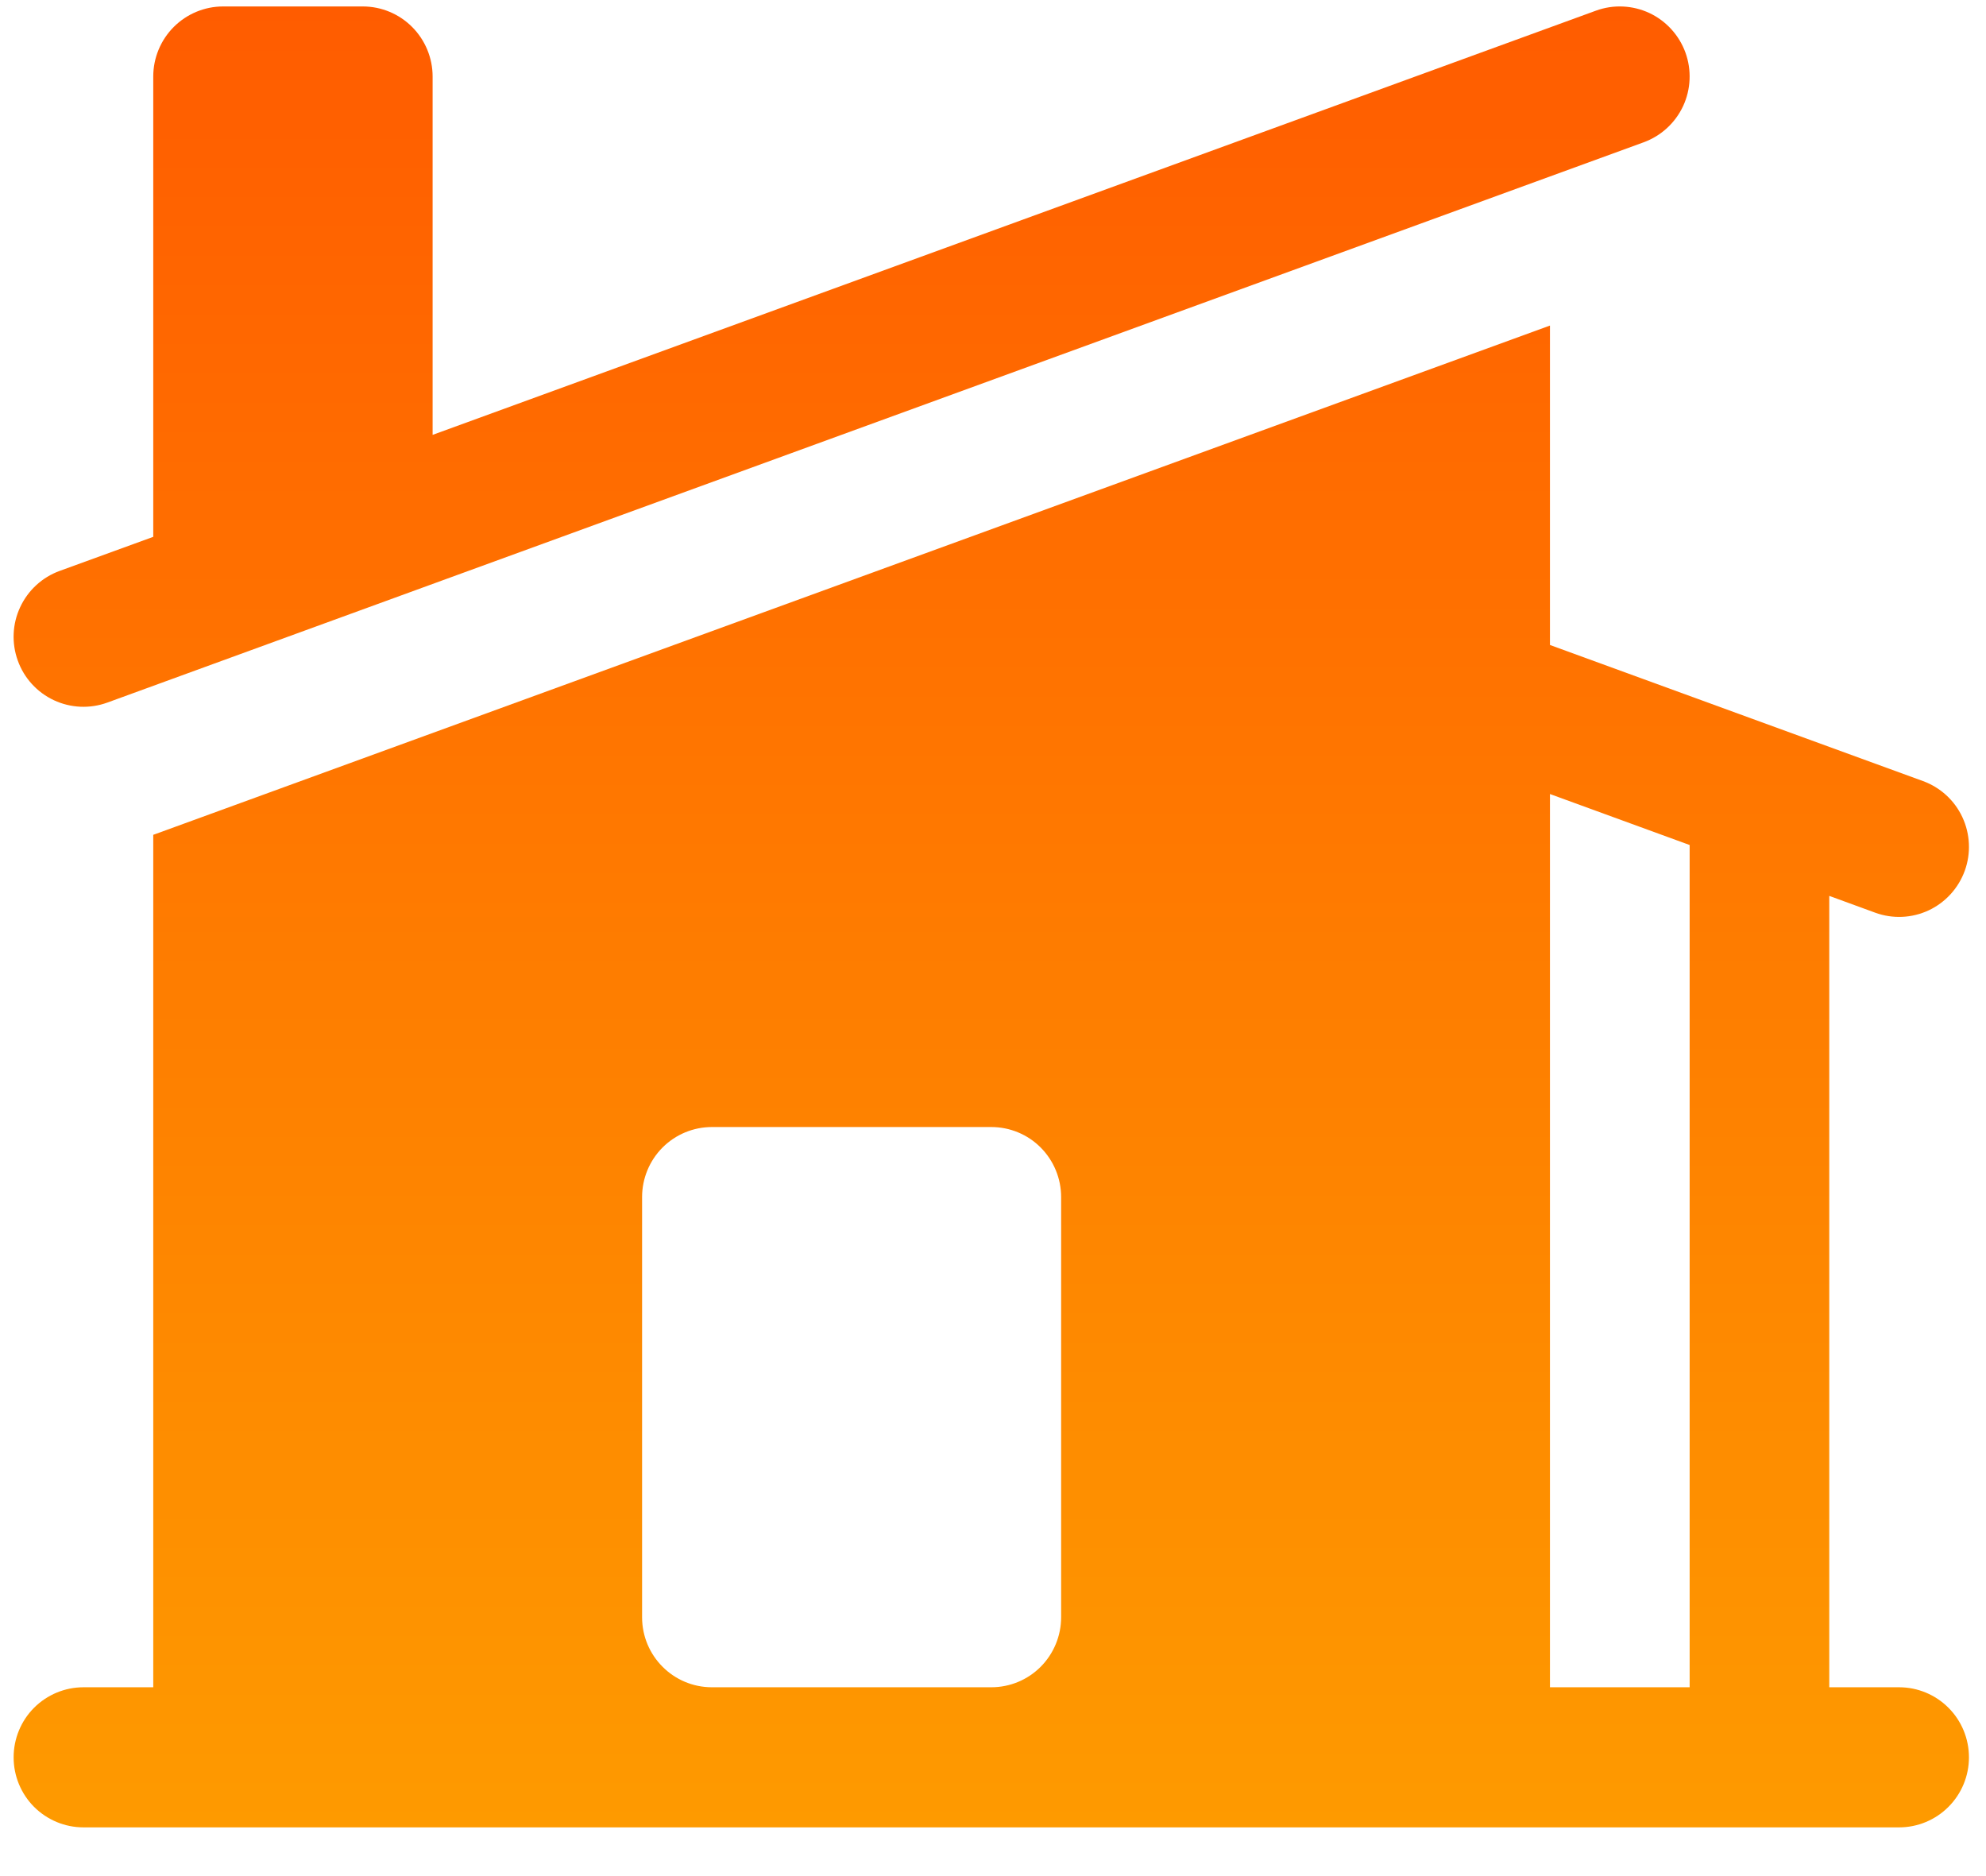
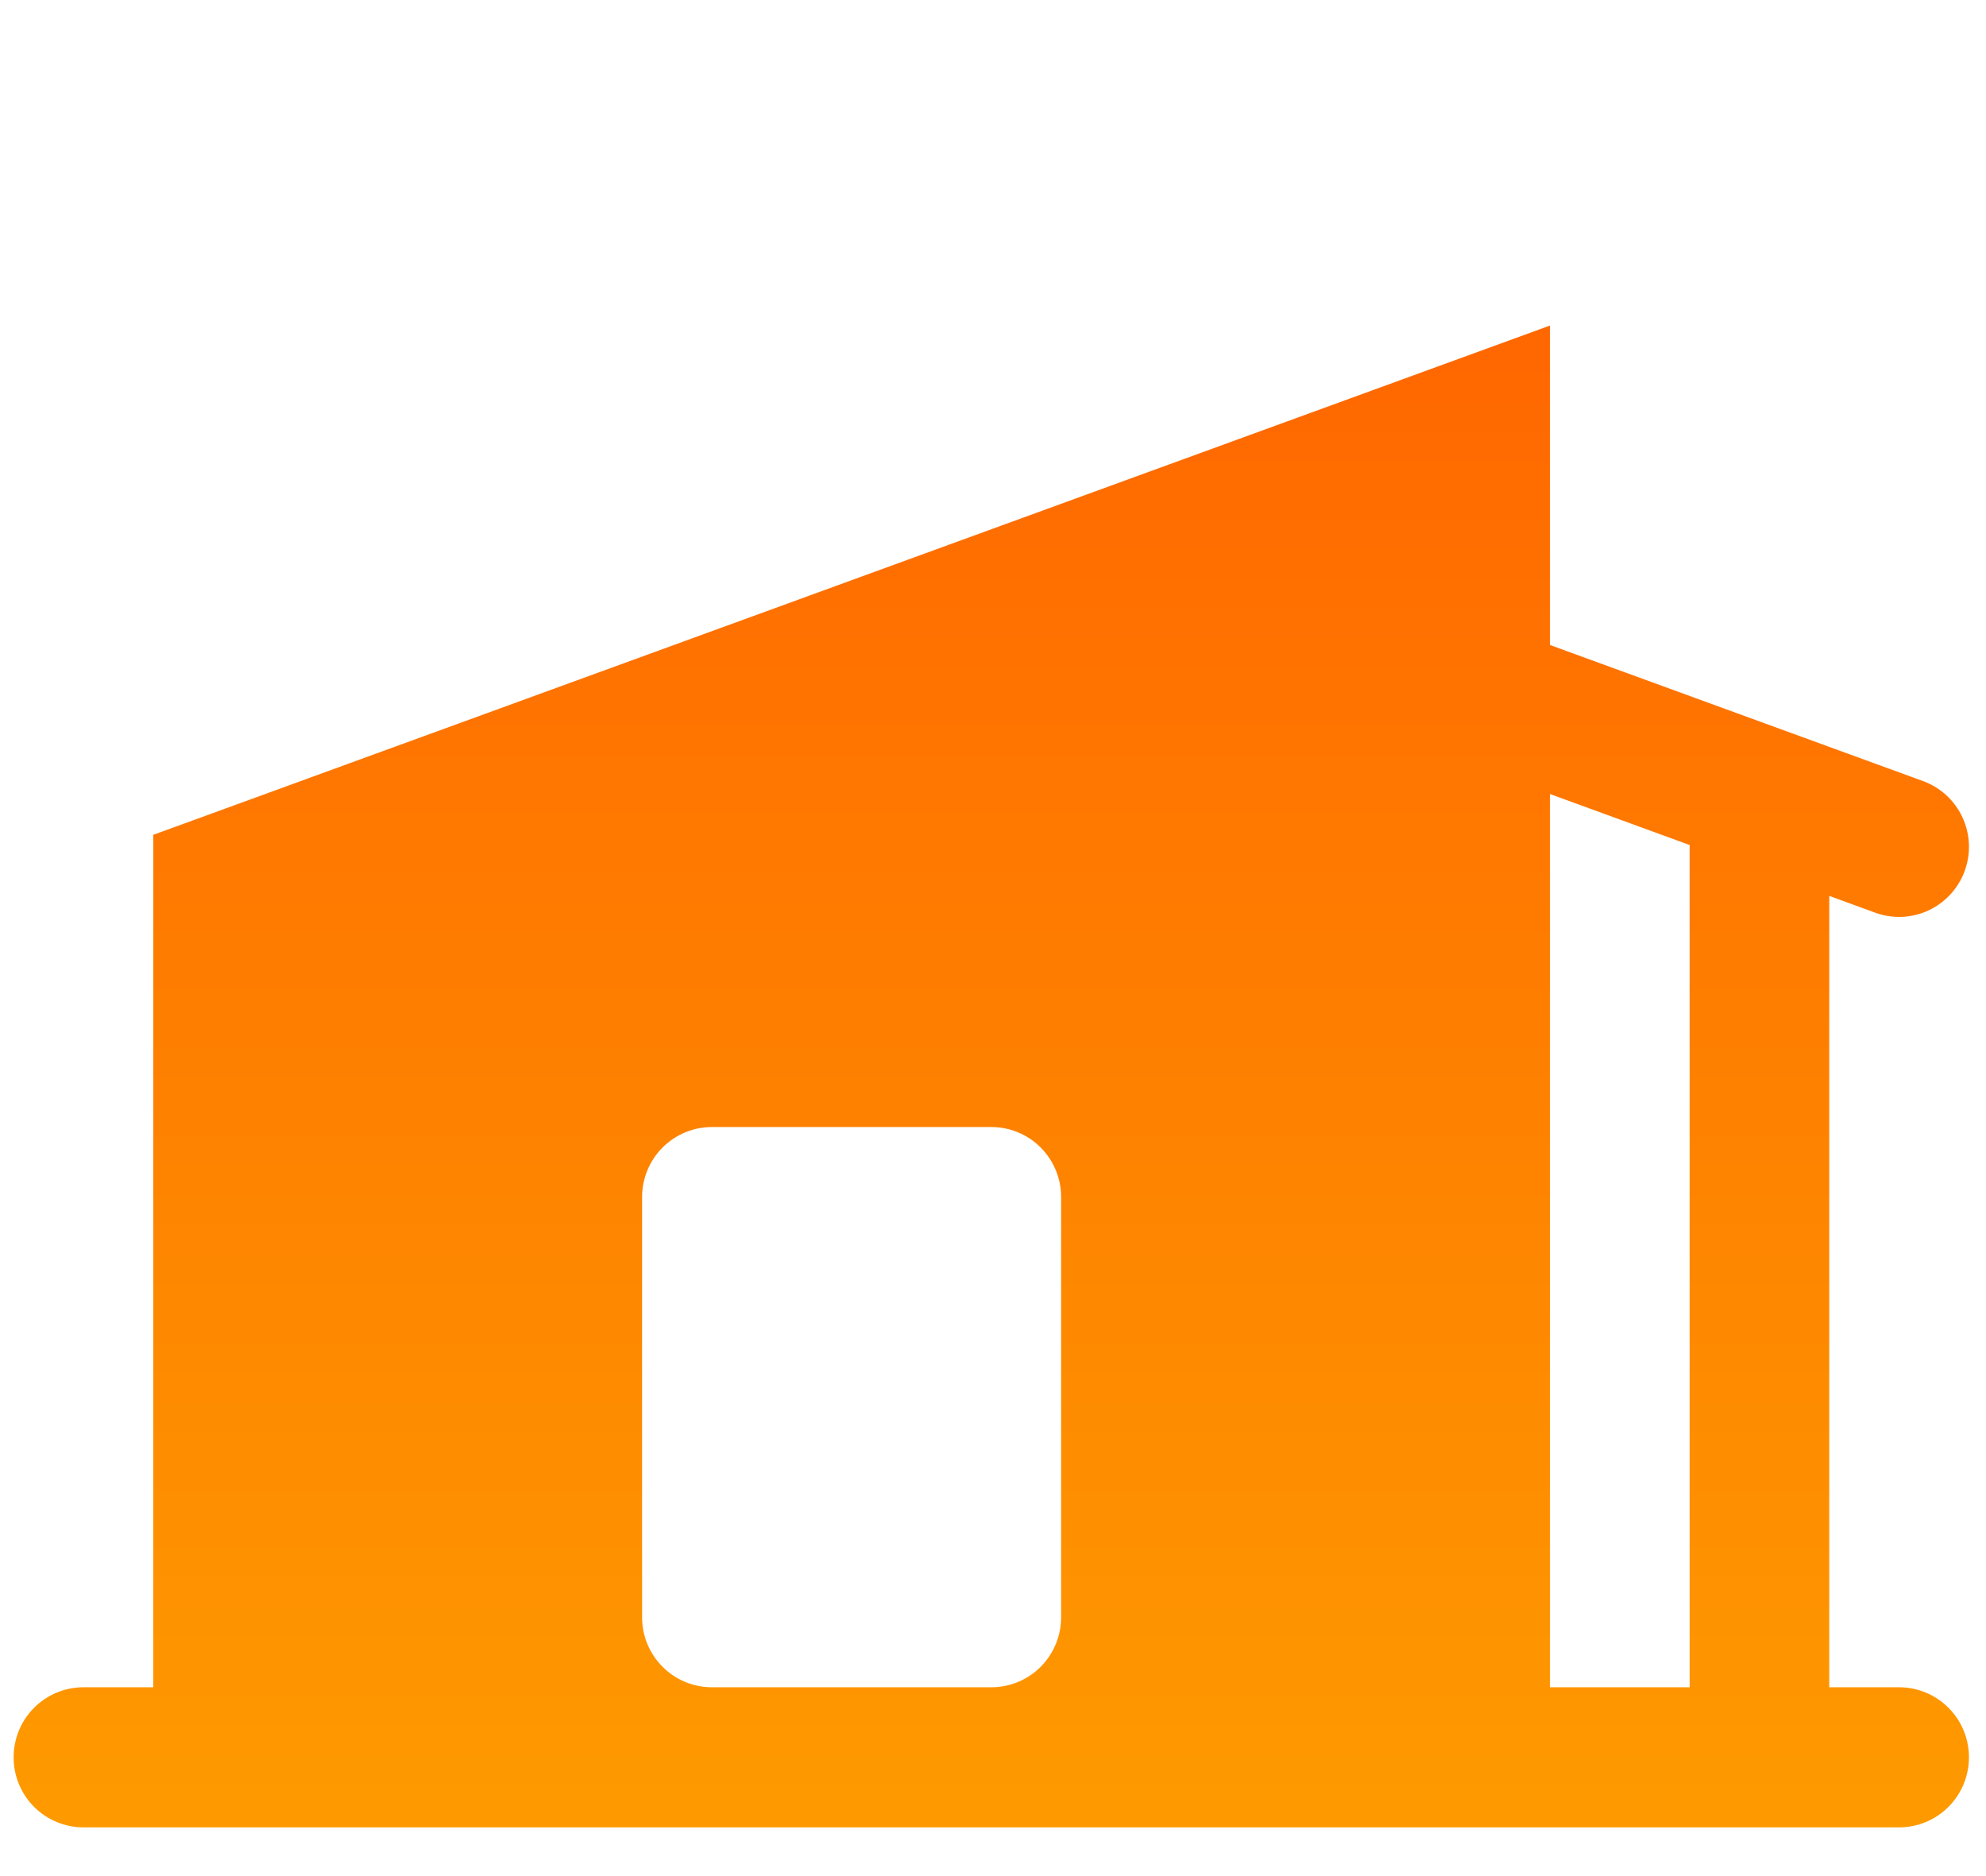
<svg xmlns="http://www.w3.org/2000/svg" width="36" height="34" viewBox="0 0 36 34" fill="none">
-   <path d="M29.794 2.579C30.109 2.464 30.366 2.229 30.509 1.924C30.651 1.619 30.666 1.269 30.552 0.953C30.437 0.637 30.202 0.379 29.898 0.236C29.593 0.094 29.245 0.078 28.93 0.193L7.842 7.881V1.386C7.842 1.05 7.708 0.727 7.471 0.489C7.234 0.251 6.912 0.117 6.576 0.117H4.044C3.709 0.117 3.387 0.251 3.149 0.489C2.912 0.727 2.778 1.05 2.778 1.386V9.729L1.08 10.347C0.765 10.462 0.508 10.698 0.366 11.003C0.223 11.308 0.208 11.657 0.323 11.973C0.437 12.29 0.672 12.547 0.977 12.69C1.281 12.832 1.629 12.848 1.945 12.733L29.794 2.579Z" fill="url(#paint0_linear_72_15)" />
  <path fill-rule="evenodd" clip-rule="evenodd" d="M2.81 15.118L28.096 5.9V11.689L34.857 14.155C35.173 14.27 35.43 14.505 35.572 14.81C35.714 15.115 35.73 15.465 35.615 15.781C35.5 16.097 35.265 16.355 34.961 16.498C34.657 16.64 34.309 16.656 33.993 16.541L33.159 16.236V30.578H34.425C34.761 30.578 35.083 30.712 35.32 30.95C35.558 31.188 35.691 31.511 35.691 31.848C35.691 32.184 35.558 32.507 35.32 32.745C35.083 32.983 34.761 33.117 34.425 33.117H1.513C1.177 33.117 0.855 32.983 0.617 32.745C0.38 32.507 0.247 32.184 0.247 31.848C0.247 31.511 0.38 31.188 0.617 30.95C0.855 30.712 1.177 30.578 1.513 30.578H2.778V15.129L2.81 15.118ZM28.096 30.578V14.39L30.628 15.314V30.578H28.096ZM12.905 20.425C12.57 20.425 12.248 20.558 12.01 20.796C11.773 21.034 11.639 21.357 11.639 21.694V29.309C11.639 30.01 12.207 30.578 12.905 30.578H17.969C18.305 30.578 18.627 30.445 18.864 30.207C19.101 29.969 19.235 29.646 19.235 29.309V21.694C19.235 21.357 19.101 21.034 18.864 20.796C18.627 20.558 18.305 20.425 17.969 20.425H12.905Z" fill="url(#paint1_linear_72_15)" />
  <defs>
    <linearGradient id="paint0_linear_72_15" x1="17.969" y1="0.117" x2="17.969" y2="33.117" gradientUnits="userSpaceOnUse">
      <stop stop-color="#FF5C00" />
      <stop offset="1" stop-color="#FE9A00" />
    </linearGradient>
    <linearGradient id="paint1_linear_72_15" x1="17.969" y1="0.117" x2="17.969" y2="33.117" gradientUnits="userSpaceOnUse">
      <stop stop-color="#FF5C00" />
      <stop offset="1" stop-color="#FE9A00" />
    </linearGradient>
  </defs>
</svg>